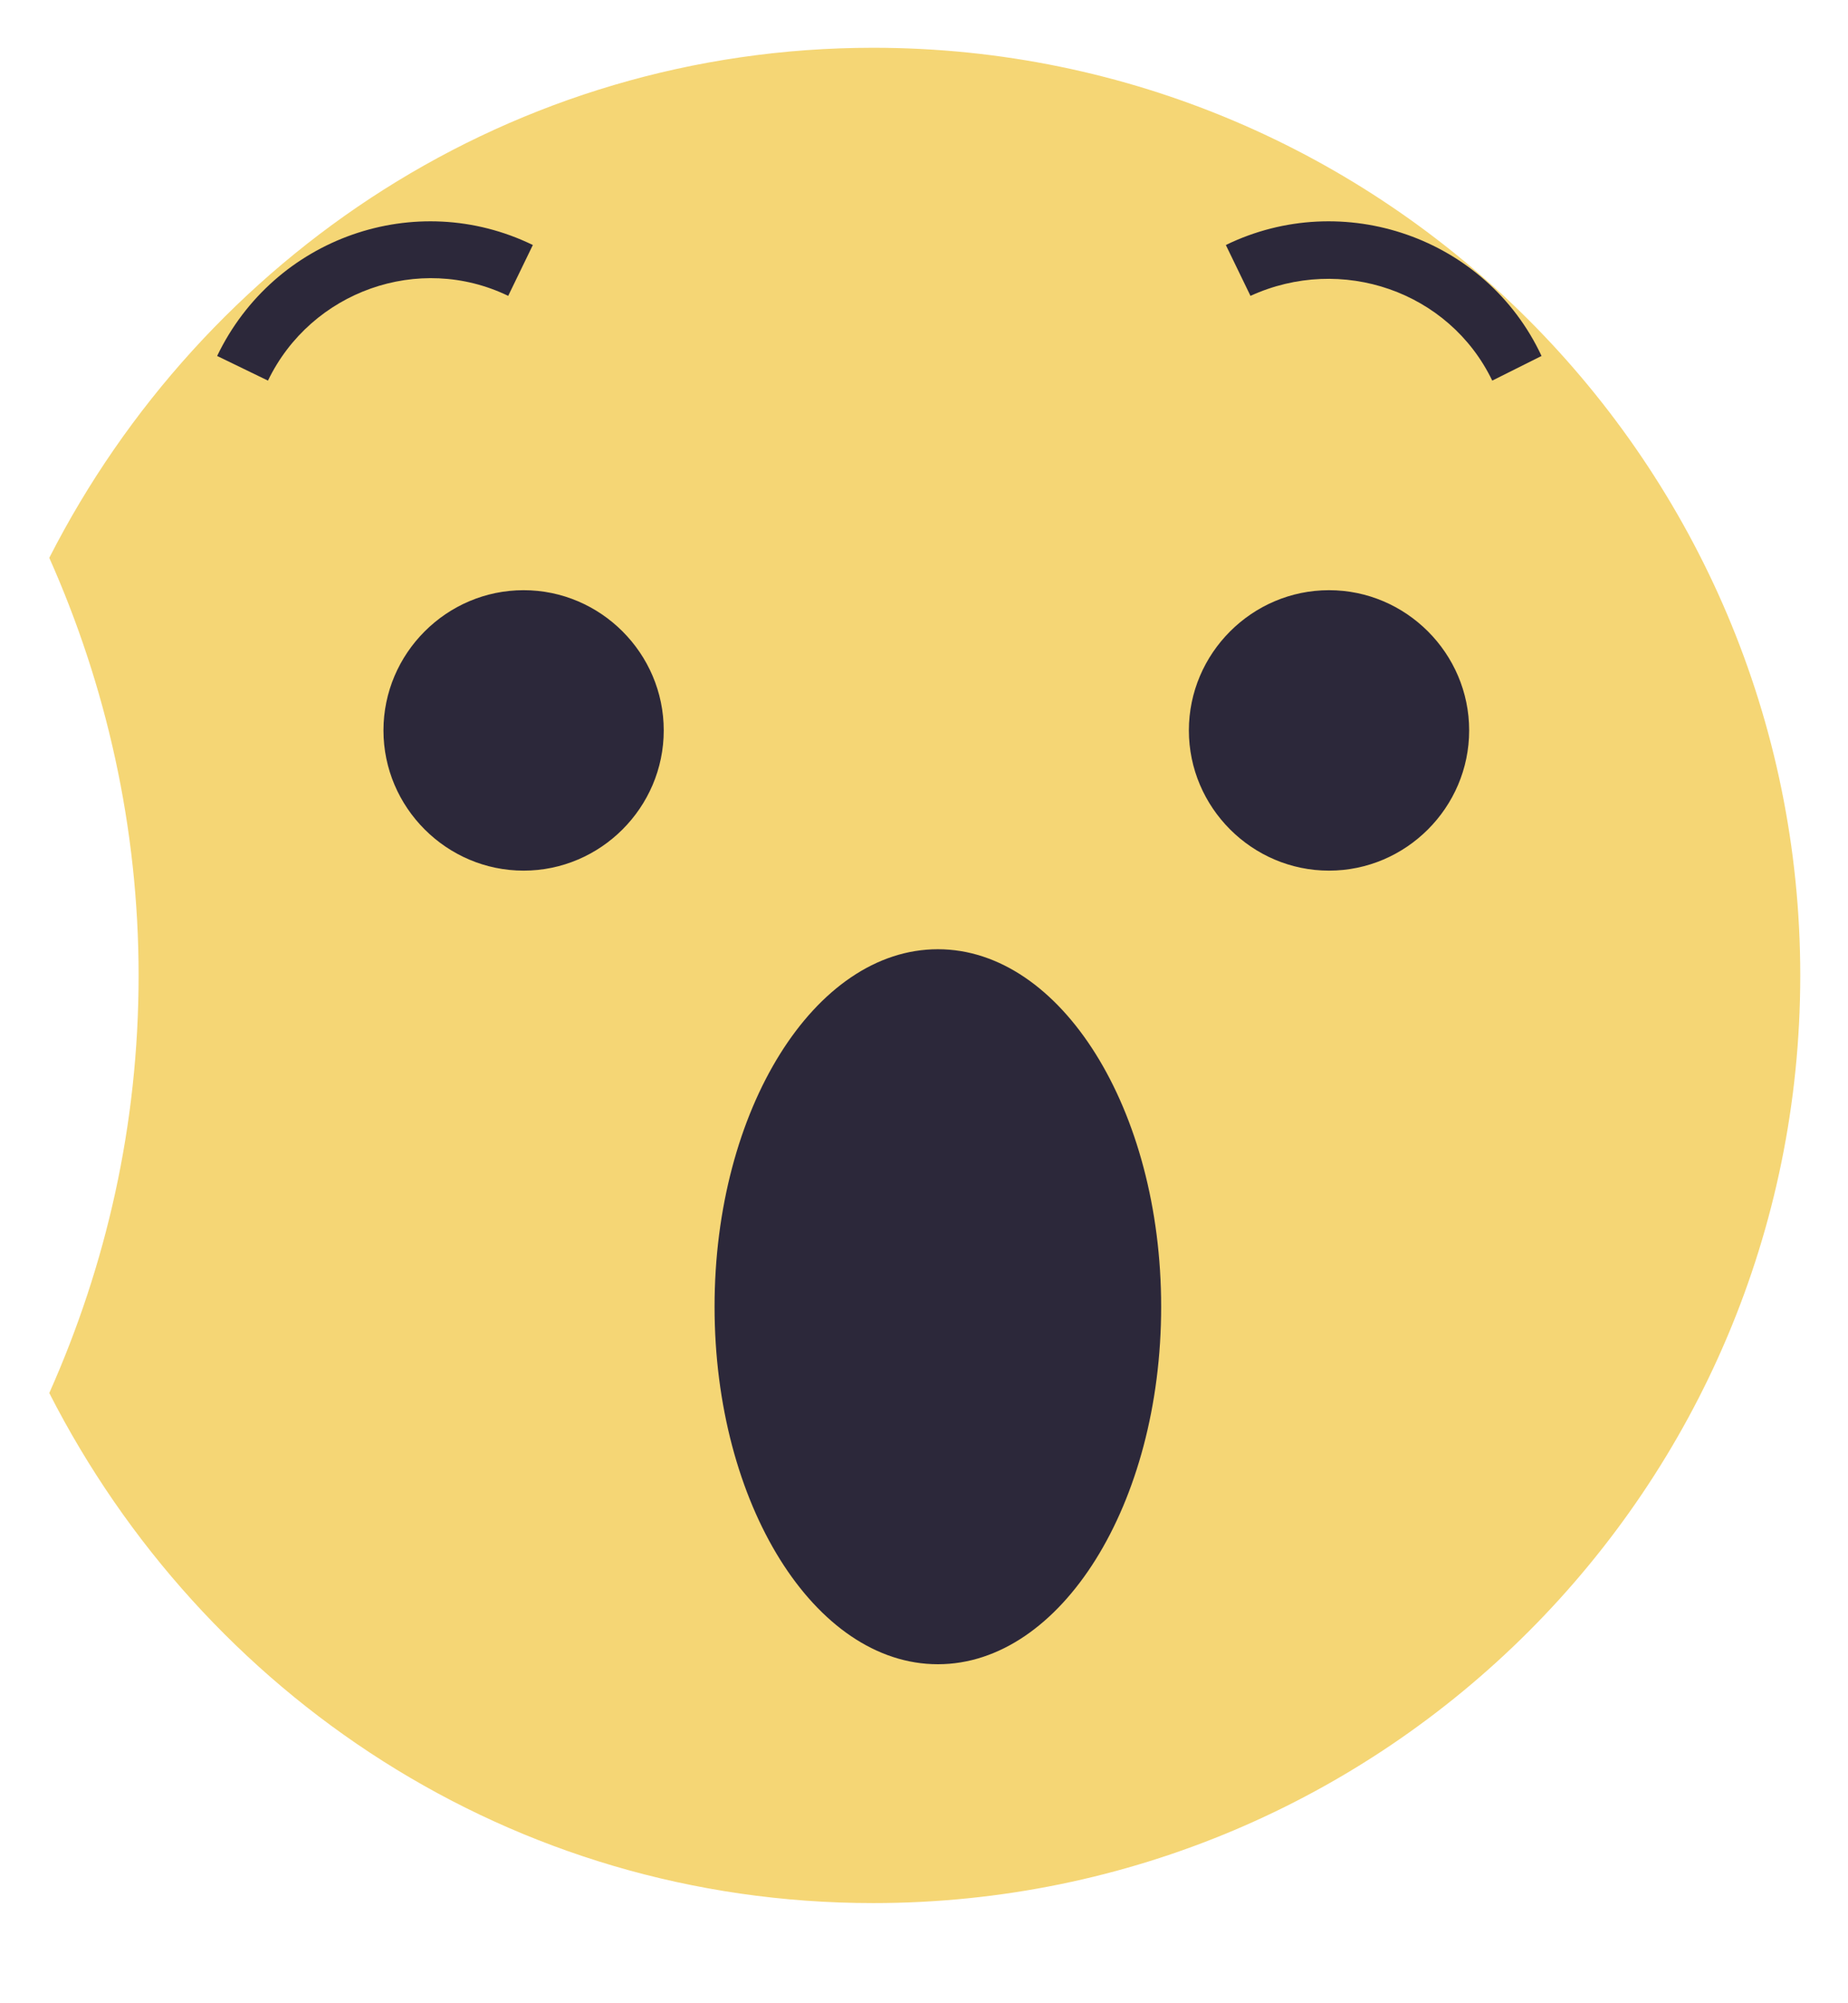
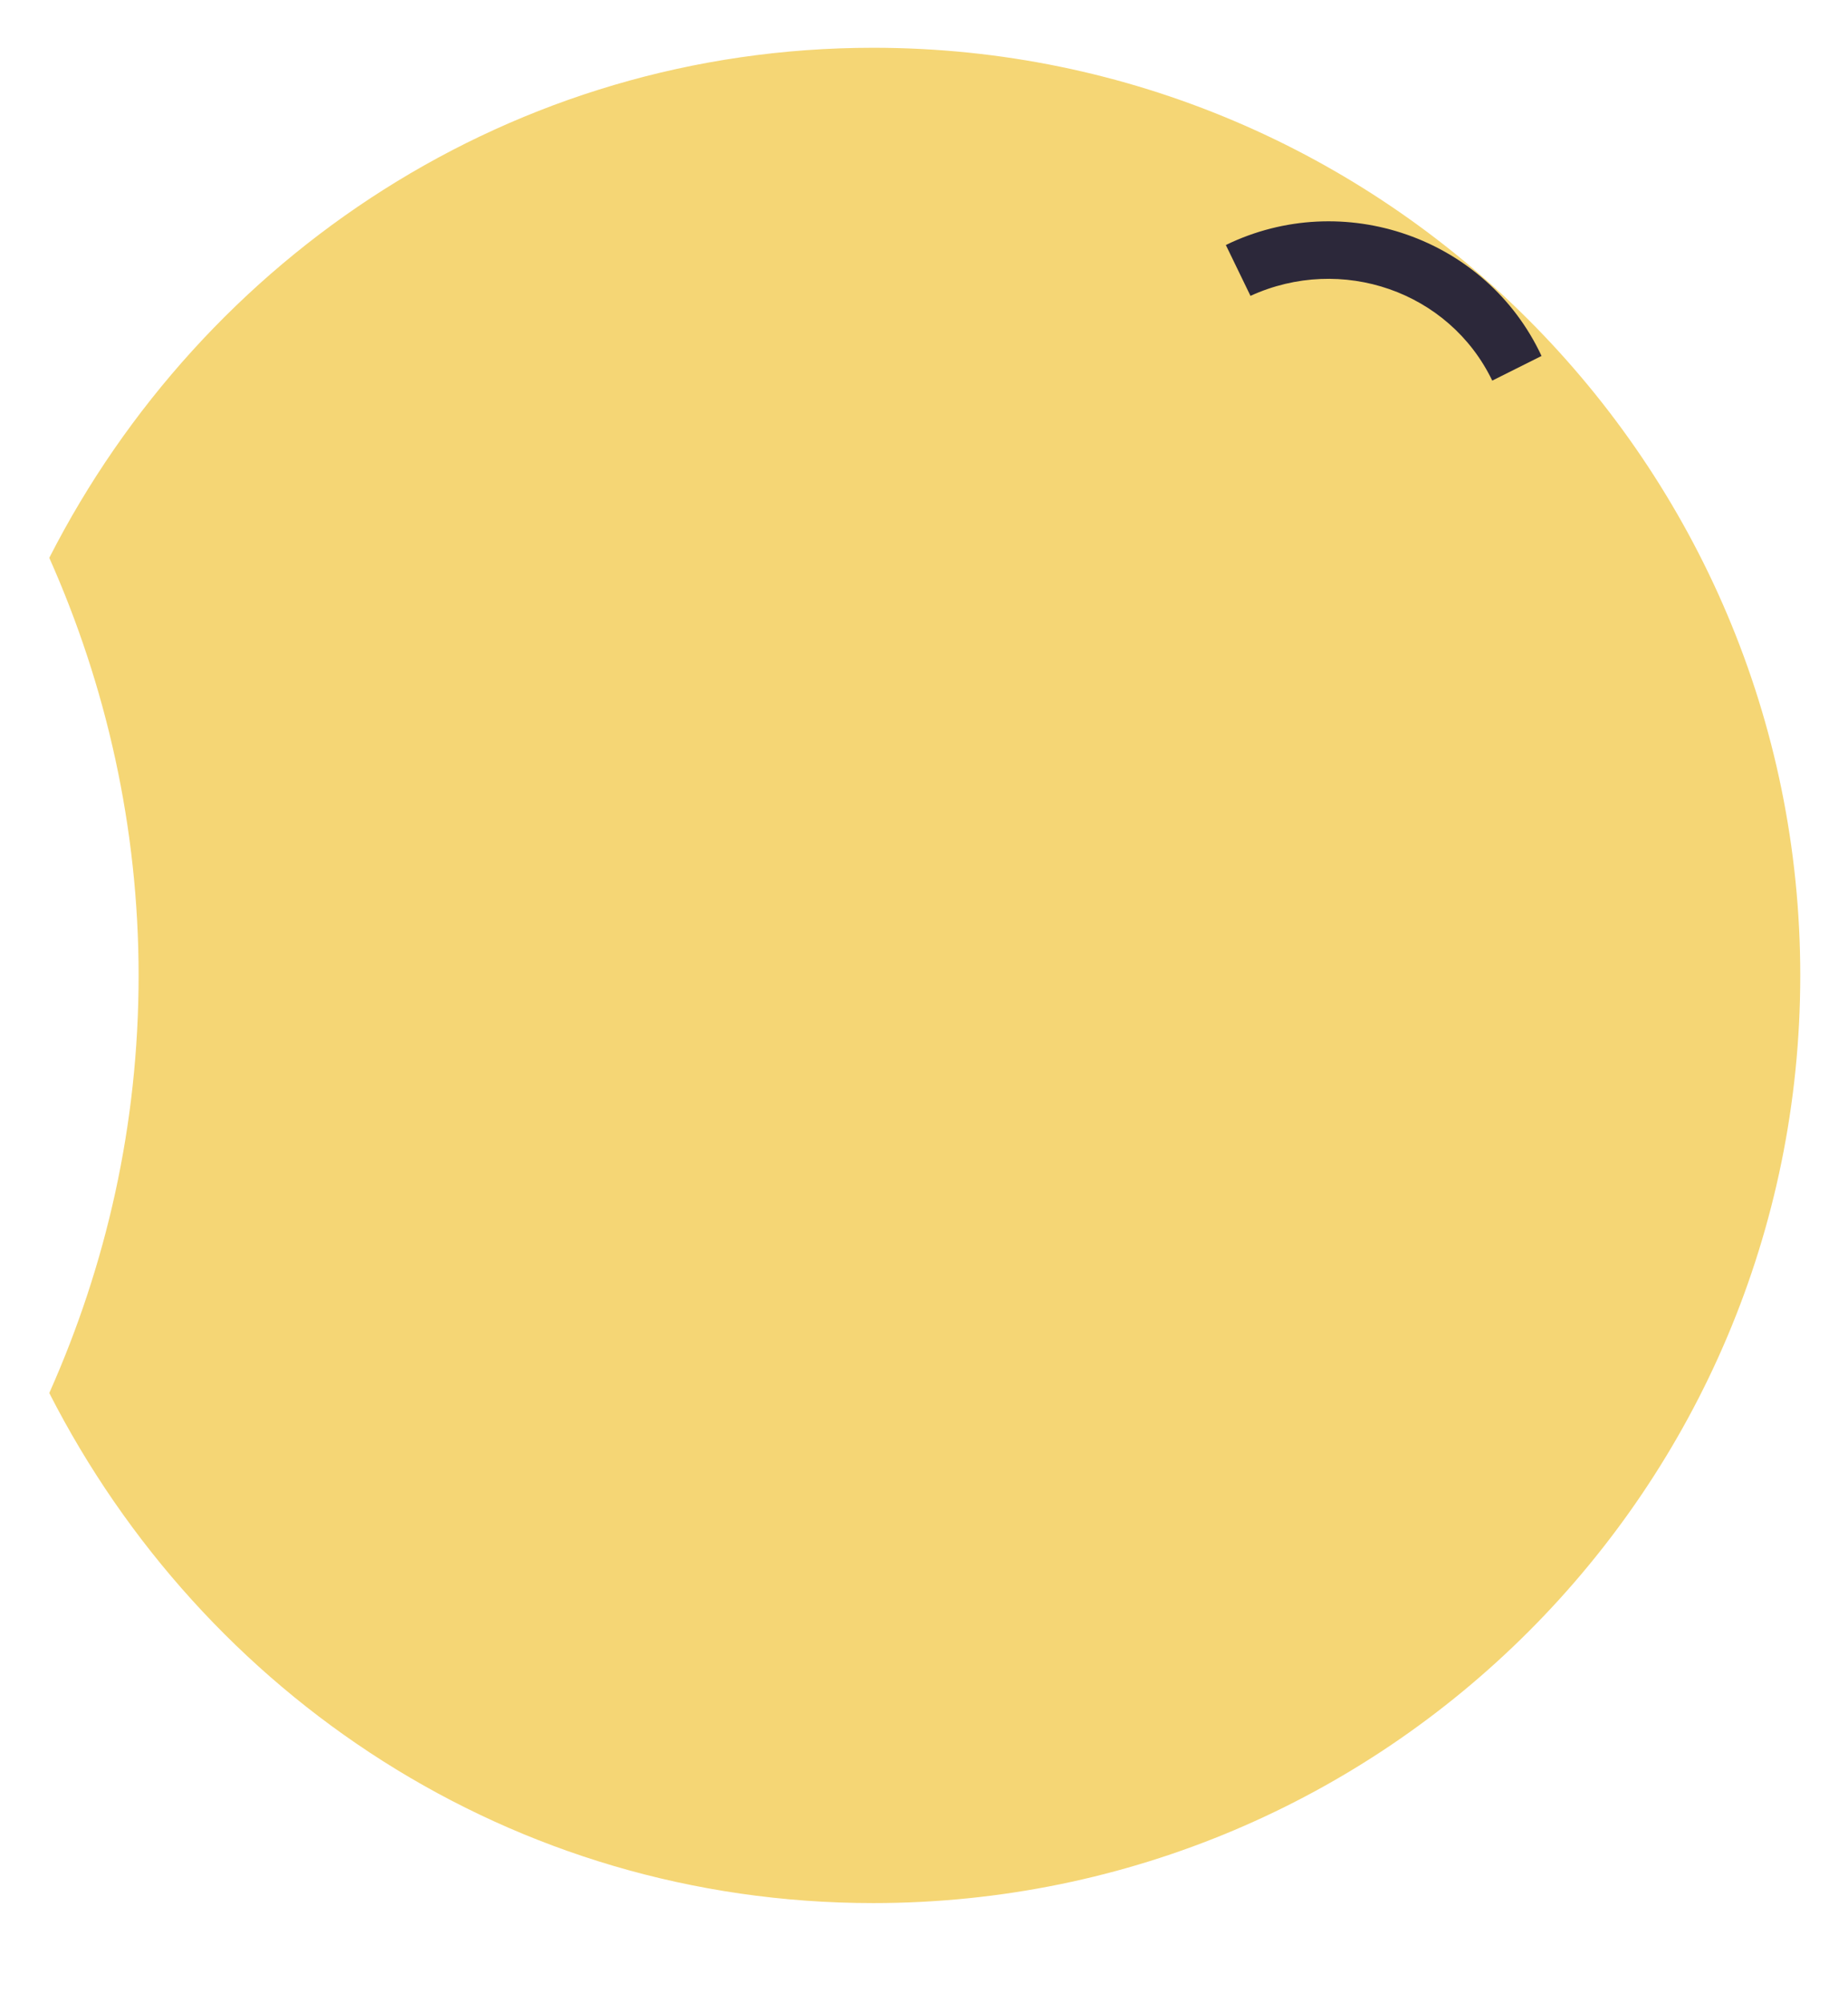
<svg xmlns="http://www.w3.org/2000/svg" width="12" height="13" viewBox="0 0 12 13" fill="none">
  <path d="M5.67 0.31C3.33 0.31 1.32 1.66 0.32 3.62C0.69 4.45 0.9 5.37 0.9 6.33C0.9 7.3 0.69 8.21 0.32 9.04C1.32 11 3.32 12.35 5.67 12.35C9 12.35 11.69 9.65 11.69 6.33C11.69 3.01 8.99 0.31 5.67 0.31Z" fill="#F5D675" />
-   <path d="M7.54 8.48C7.54 9.76 6.89 10.8 6.09 10.8C5.29 10.8 4.64 9.76 4.64 8.48C4.64 7.2 5.29 6.16 6.09 6.16C6.89 6.16 7.54 7.2 7.54 8.48Z" fill="#2C283A" />
-   <path d="M4.31 4.74C4.31 5.24 3.9 5.65 3.4 5.65C2.9 5.65 2.49 5.24 2.49 4.74C2.49 4.24 2.9 3.83 3.4 3.83C3.9 3.83 4.31 4.24 4.31 4.74Z" fill="#2C283A" />
-   <path d="M9.54 4.74C9.54 5.24 9.13 5.65 8.63 5.65C8.13 5.65 7.72 5.24 7.72 4.74C7.72 4.24 8.13 3.83 8.63 3.83C9.13 3.83 9.54 4.24 9.54 4.74Z" fill="#2C283A" />
-   <path d="M1.74 2.47L1.41 2.31C1.78 1.54 2.7 1.22 3.46 1.59L3.3 1.92C2.72 1.64 2.02 1.89 1.74 2.47Z" fill="#2C283A" />
  <path d="M9.69 2.47C9.41 1.89 8.71 1.65 8.12 1.92L7.96 1.59C8.72 1.22 9.65 1.54 10.01 2.31L9.69 2.47Z" fill="#2C283A" />
</svg>